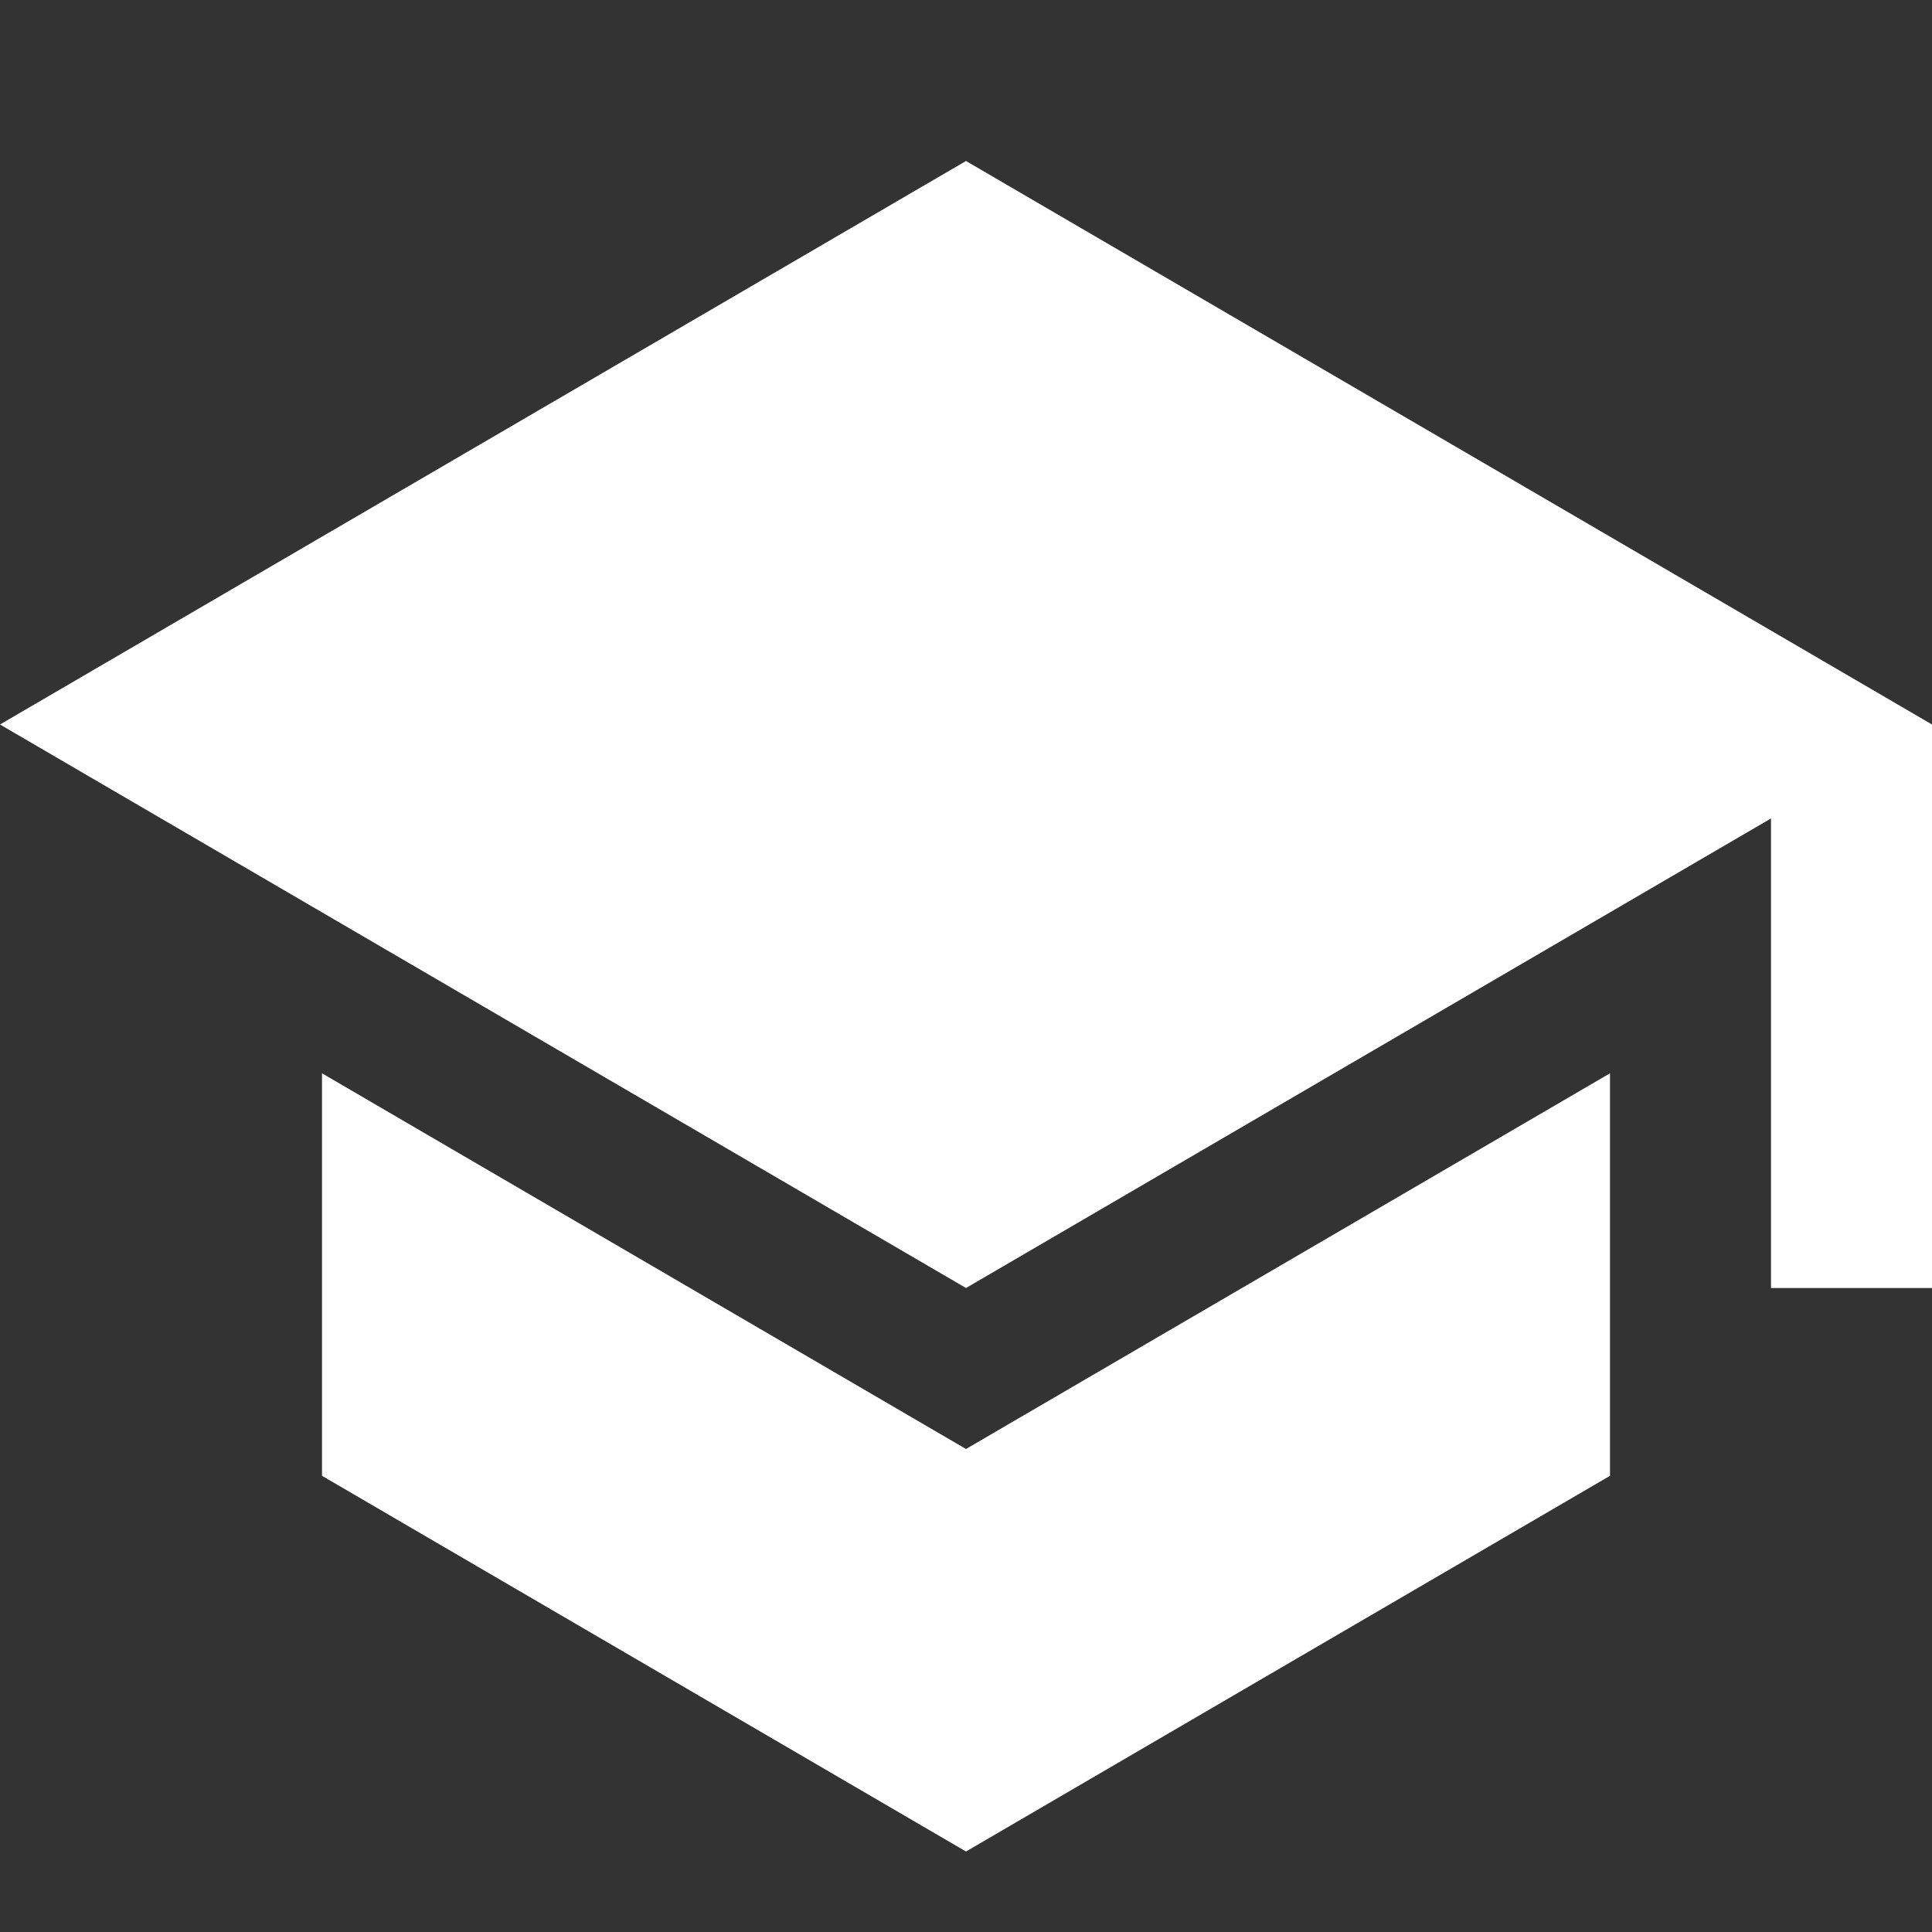
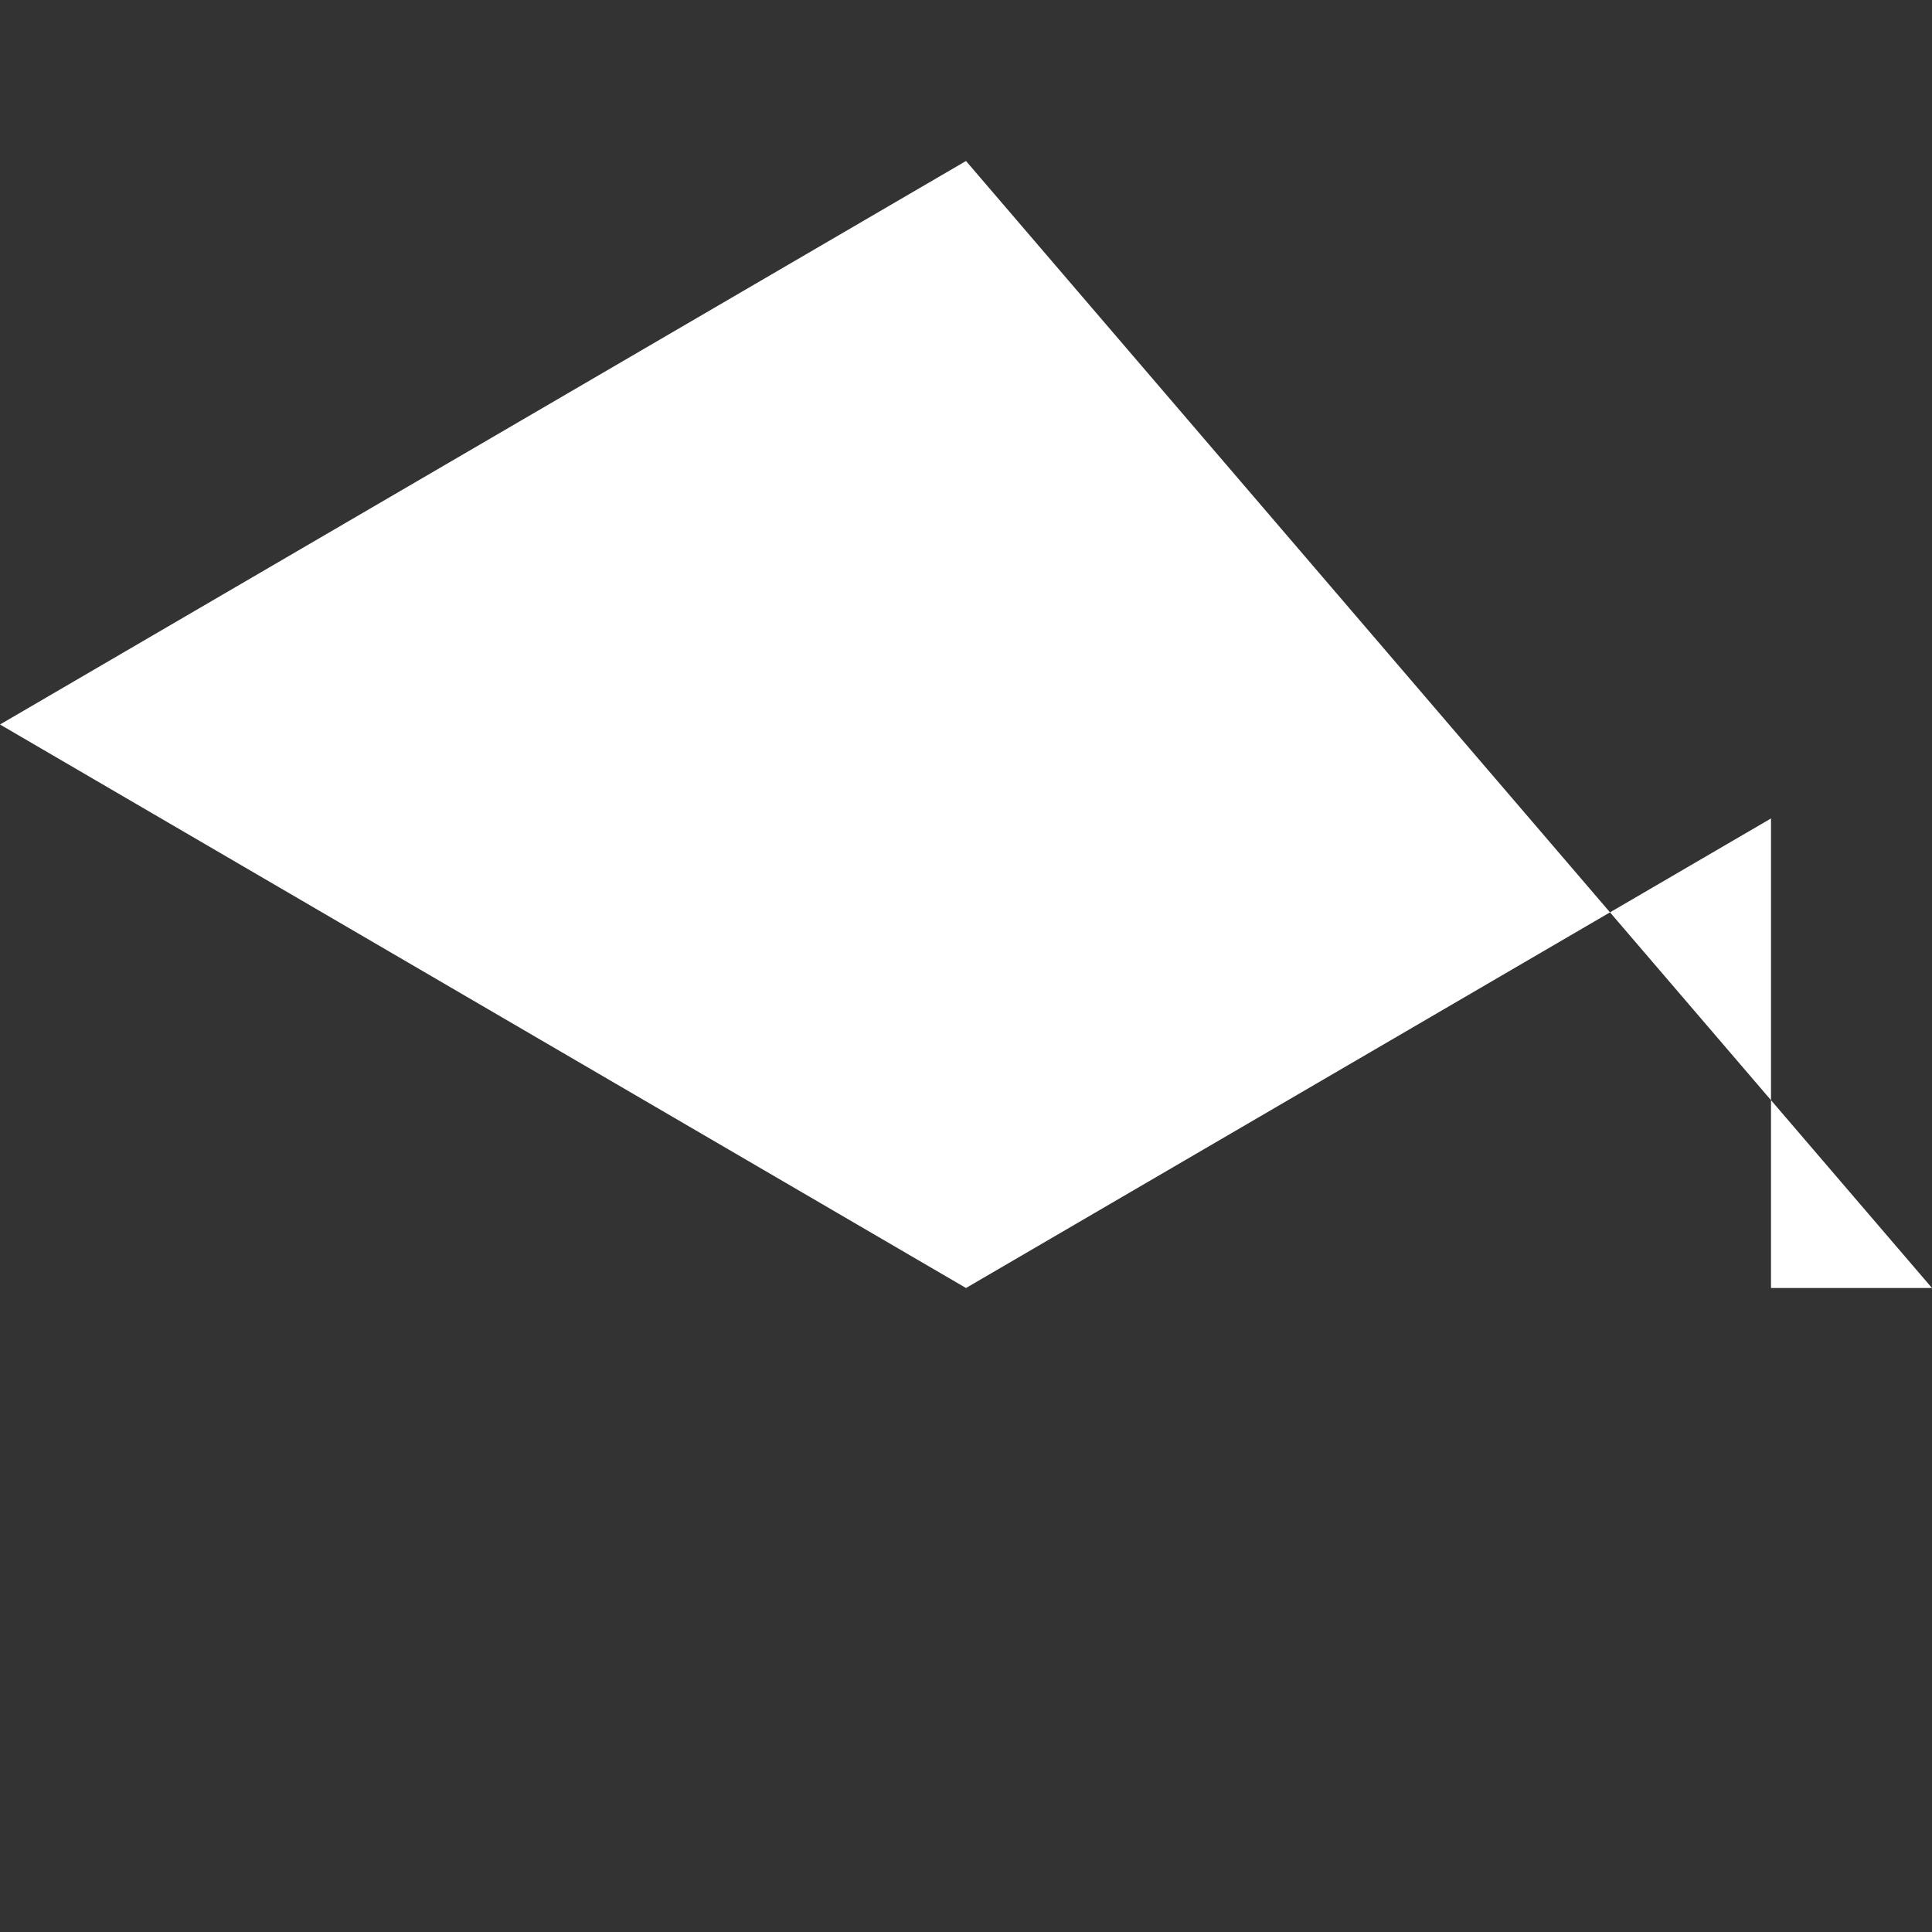
<svg xmlns="http://www.w3.org/2000/svg" width="24" height="24" viewBox="0 0 24 24" fill="none">
  <rect x="0" y="0" width="24" height="24" fill="#333333" stroke="none" />
-   <path d="M12 2L0 9L12 16L22 10.167V16H24V9L12 2Z" fill="white" />
-   <path d="M12 18L4 13.333V18.333L12 23L20 18.333V13.333L12 18Z" fill="white" />
+   <path d="M12 2L0 9L12 16L22 10.167V16H24L12 2Z" fill="white" />
</svg>